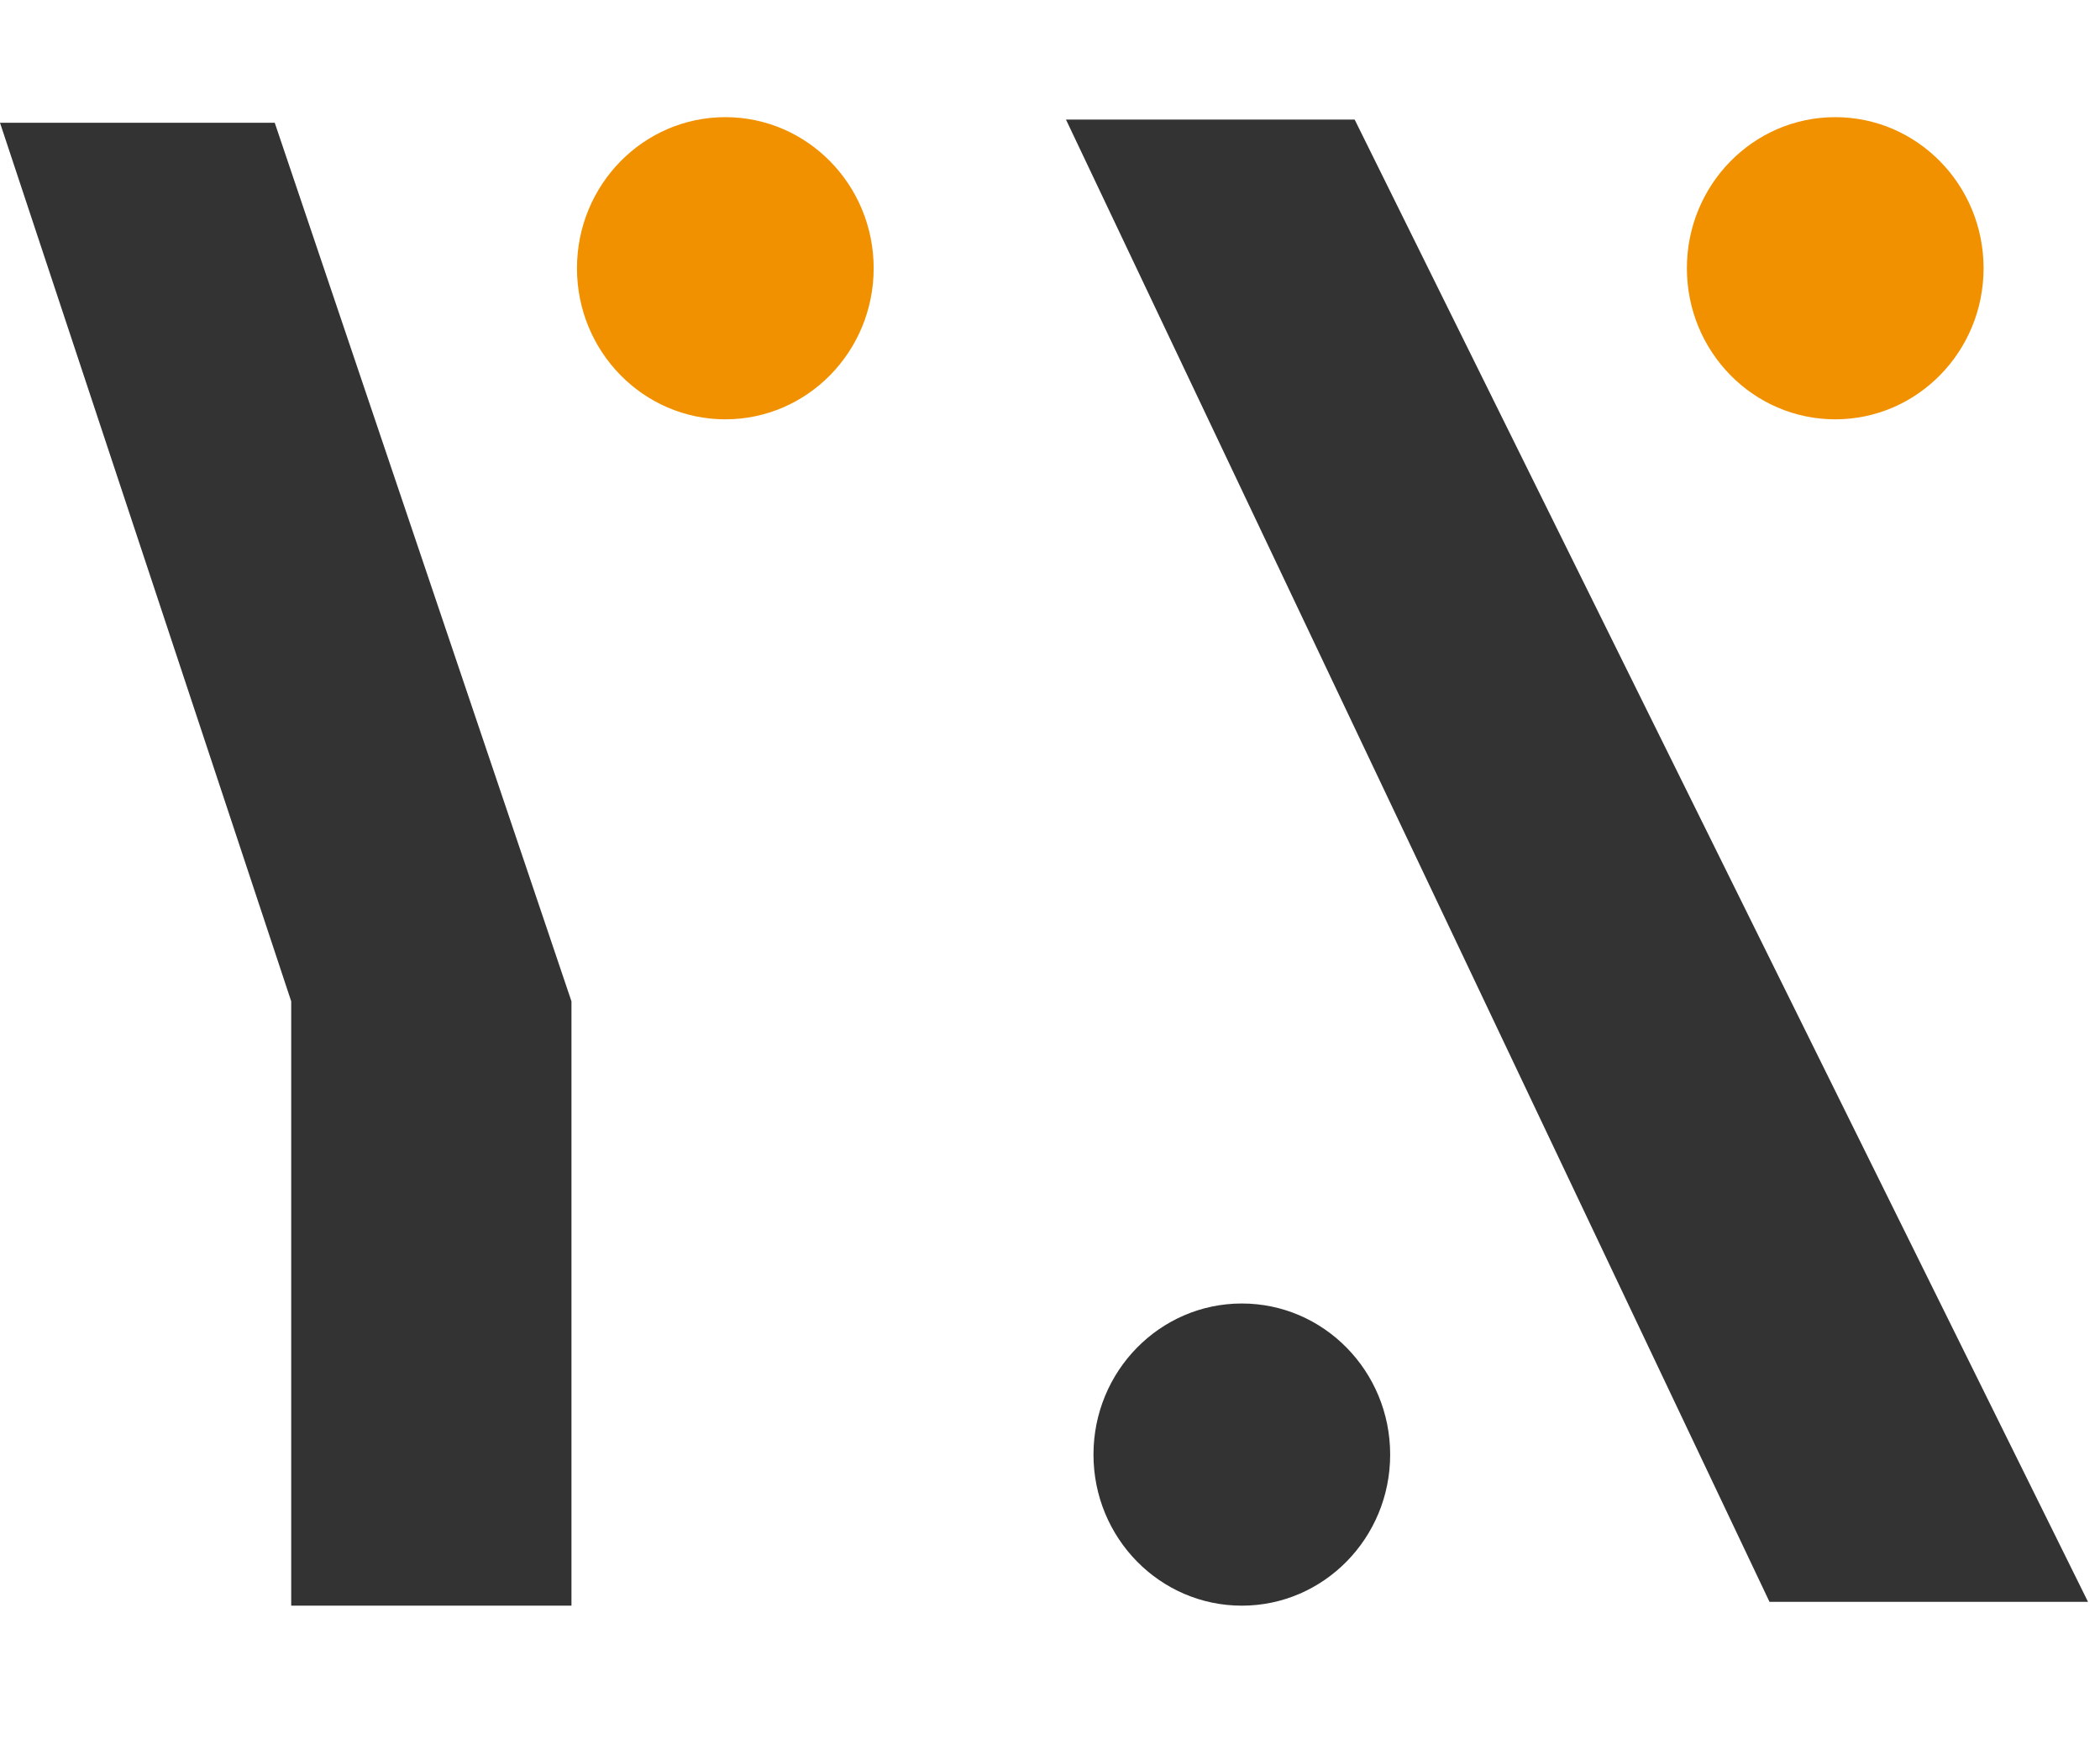
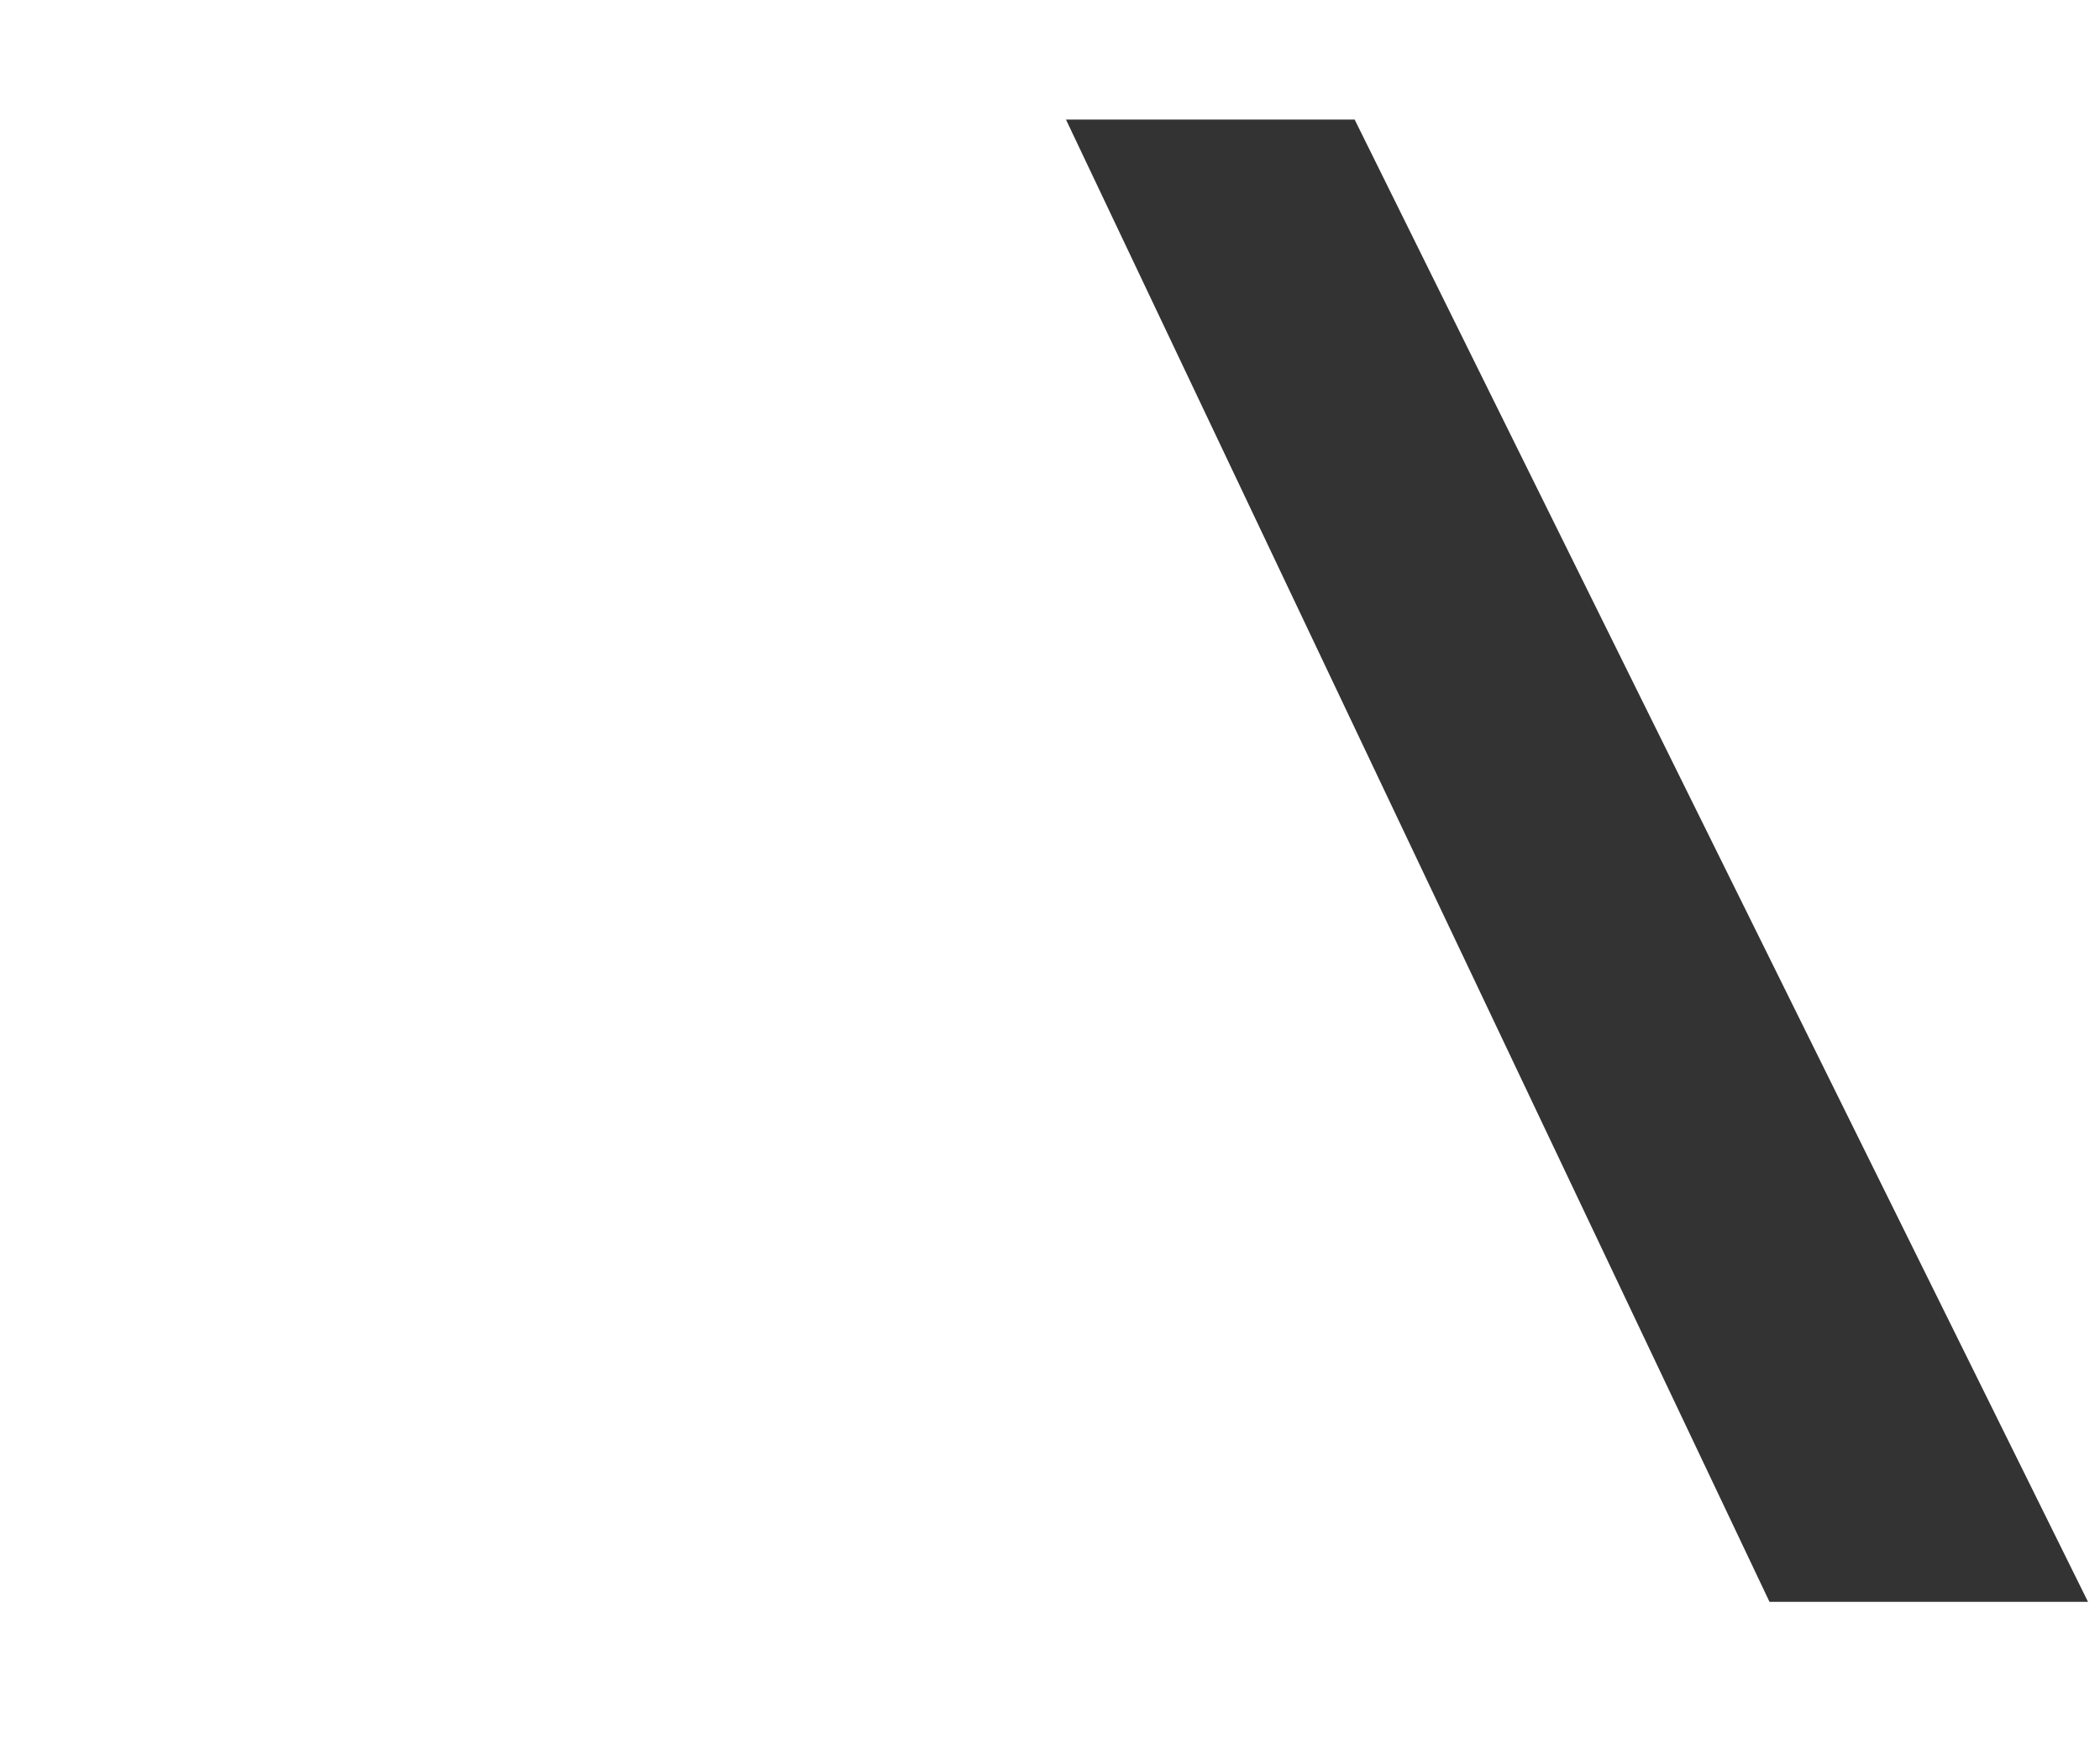
<svg xmlns="http://www.w3.org/2000/svg" width="64" height="53" viewBox="0 0 64 53" fill="none">
-   <path d="M8.875 30.513L0 3.741H8.373L17.416 30.513V48.929H8.875V30.513Z" fill="#333333" />
-   <ellipse cx="22.105" cy="8.174" rx="4.521" ry="4.604" fill="#F19100" />
-   <ellipse cx="37.846" cy="44.325" rx="4.521" ry="4.604" fill="#333333" />
-   <ellipse cx="55.931" cy="8.174" rx="4.521" ry="4.604" fill="#F19100" />
  <path d="M32.487 3.644L41.285 3.644L63.635 48.813L53.928 48.813L32.487 3.644Z" fill="#333333" />
</svg>